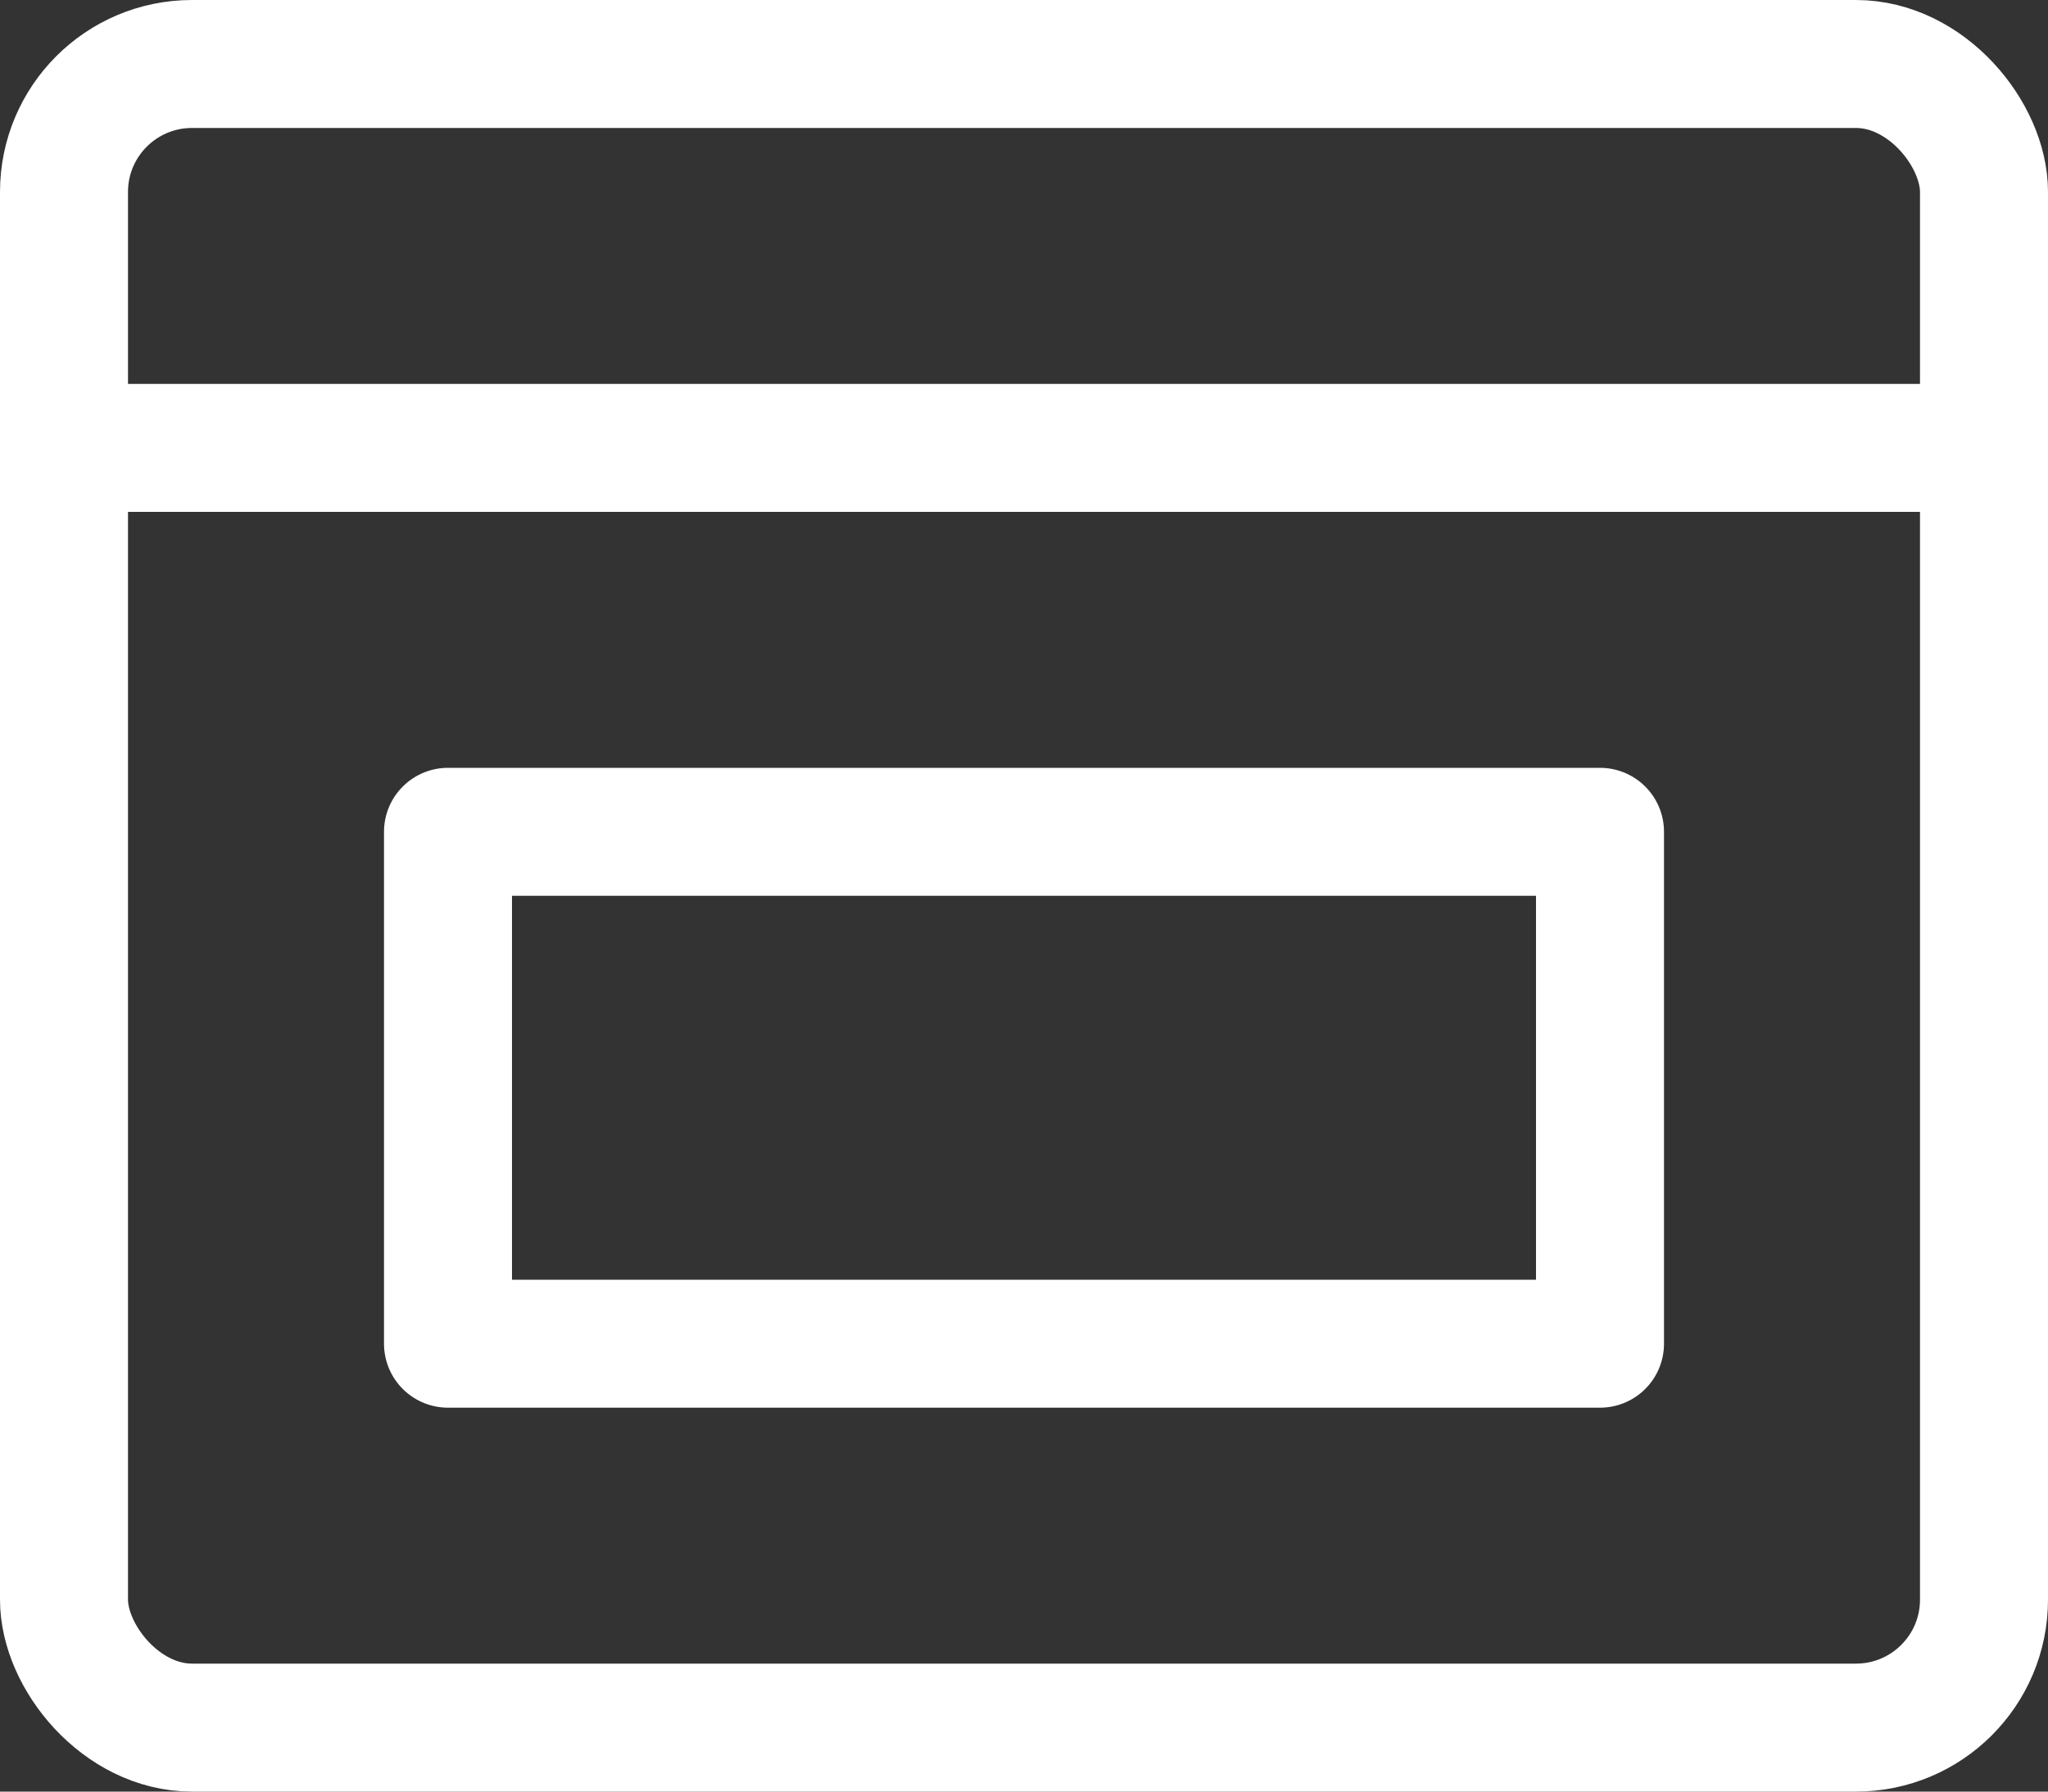
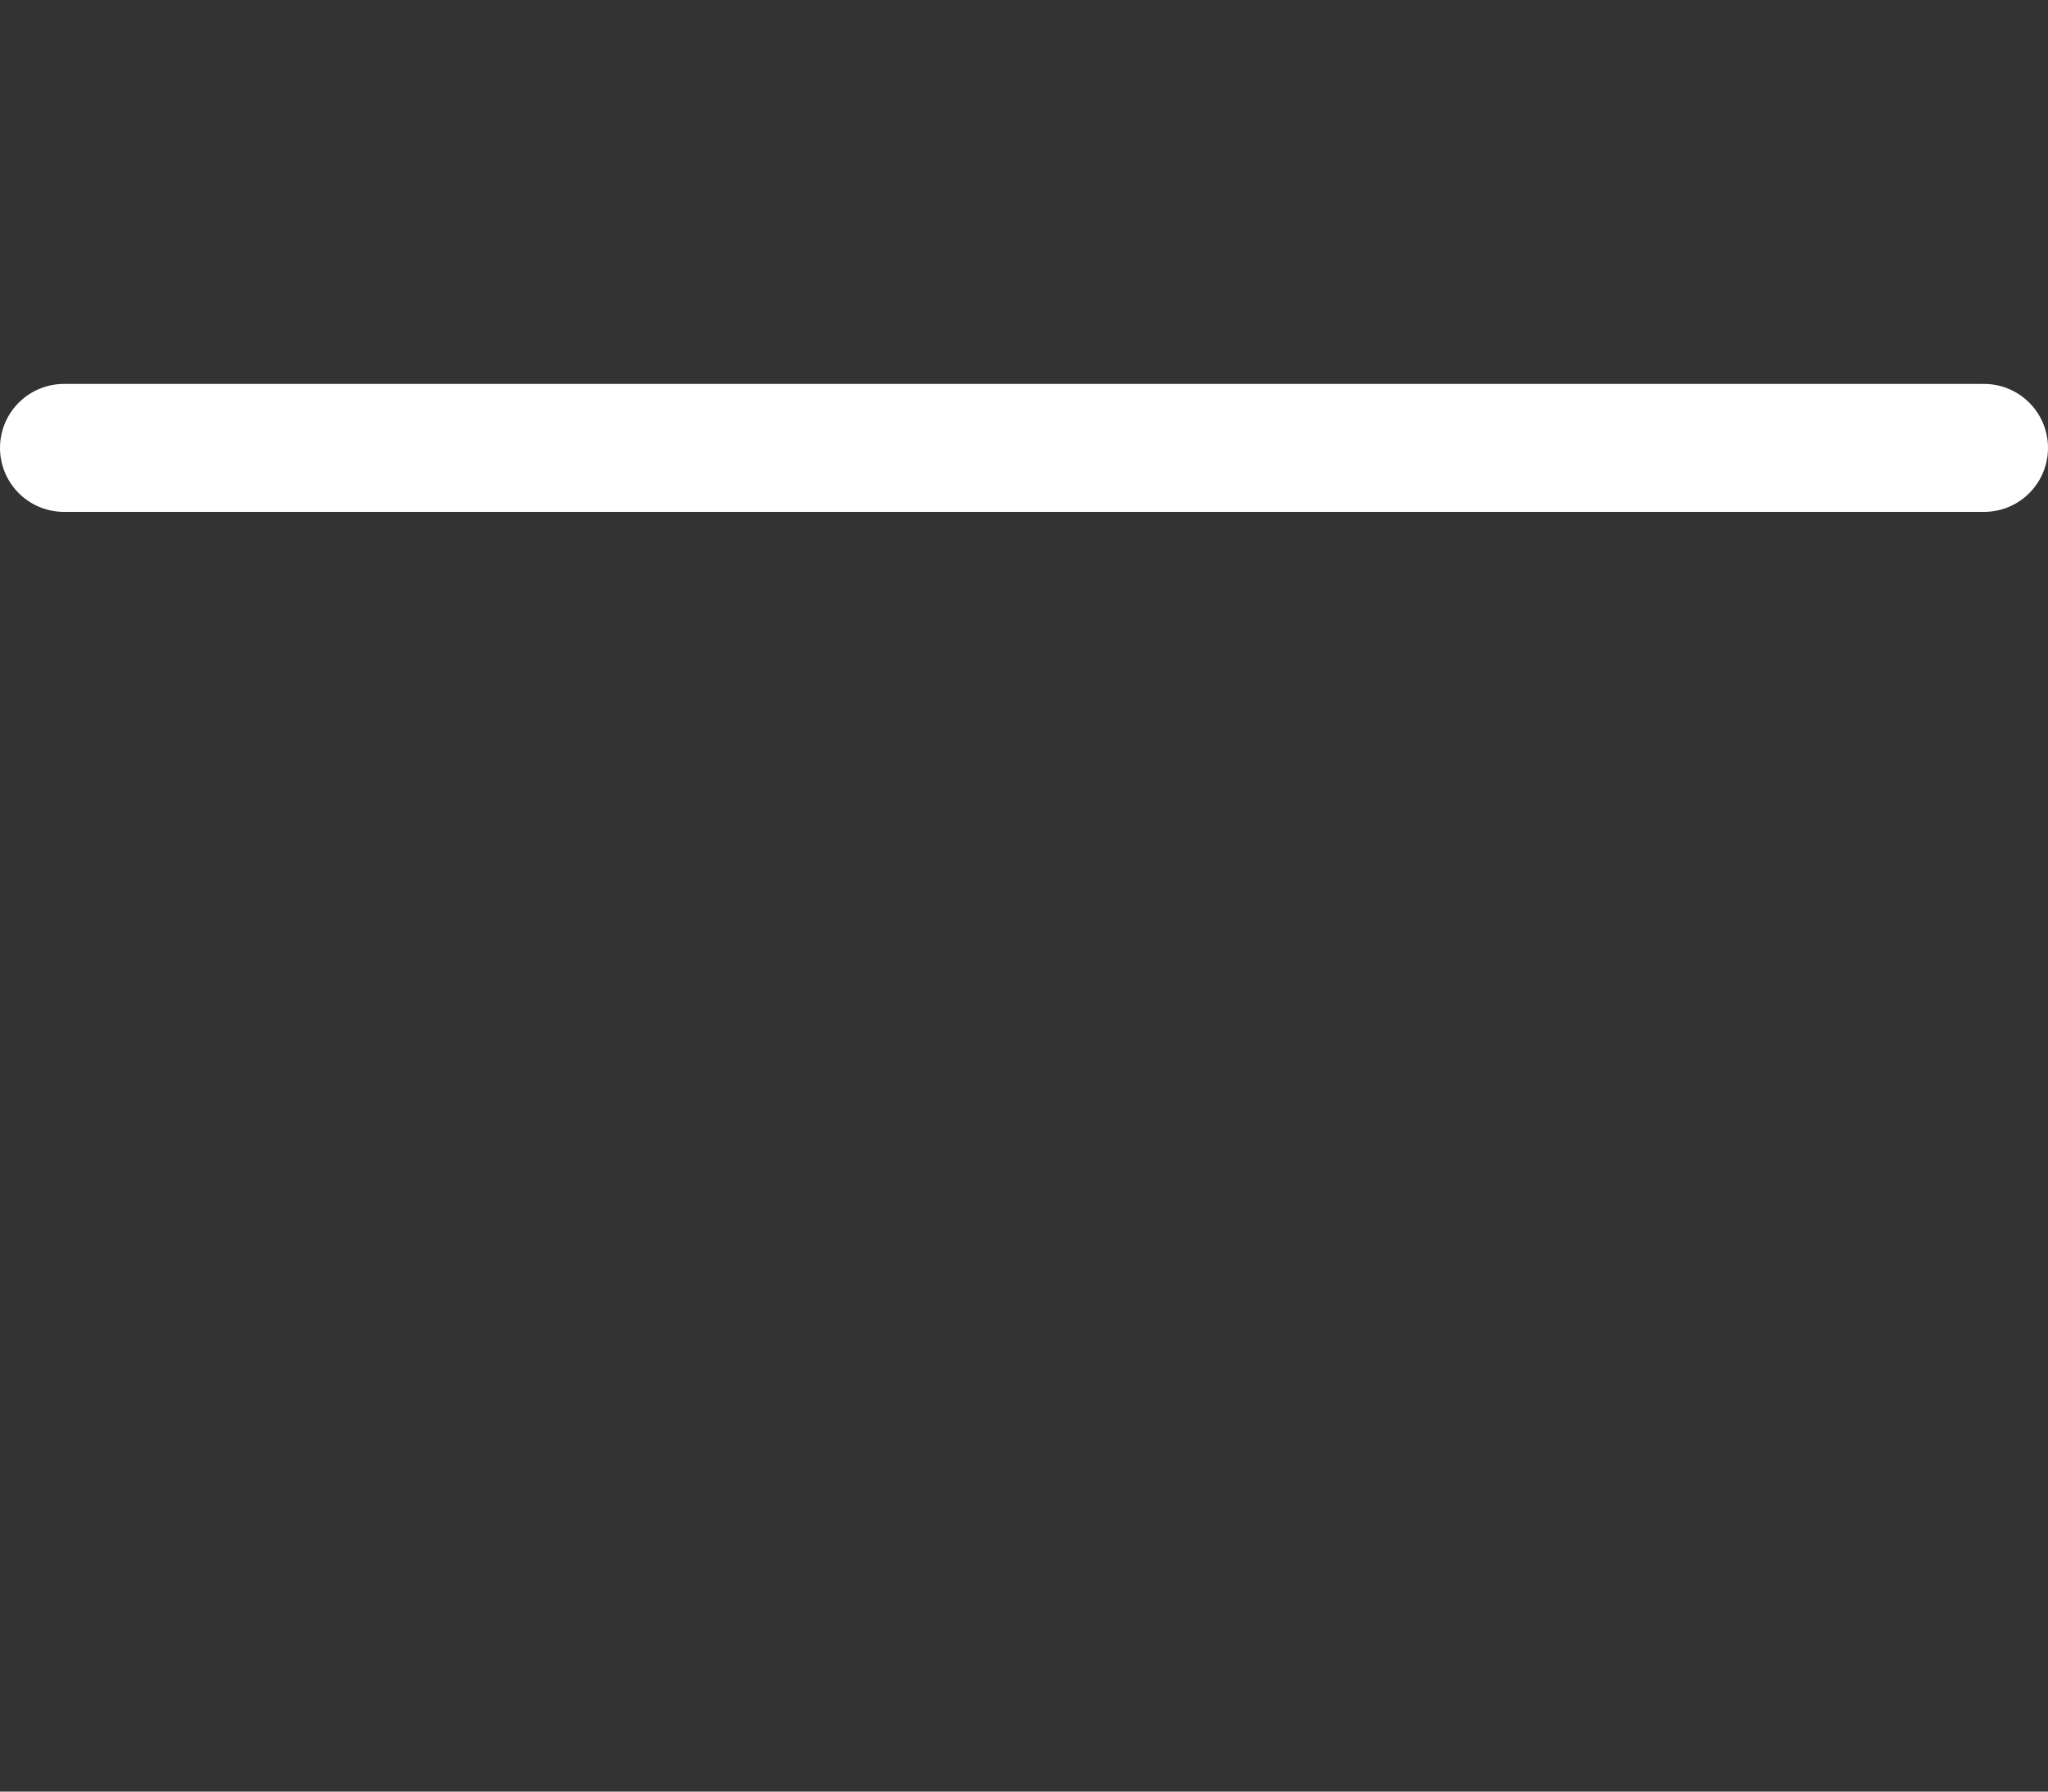
<svg xmlns="http://www.w3.org/2000/svg" width="16" height="14" viewBox="0 0 16 14">
  <rect x="0" y="0" width="16" height="14" fill="#333333" stroke="none" />
  <g id="组_5753" data-name="组 5753" transform="translate(-3.5 -5.5)">
-     <rect id="矩形_3864" data-name="矩形 3864" width="15" height="13" rx="1" transform="translate(4 6)" fill="none" stroke="#fff" stroke-linecap="round" stroke-linejoin="round" stroke-width="1" />
    <path id="路径_40103" data-name="路径 40103" d="M4,14H19" transform="translate(0 -5)" fill="none" stroke="#fff" stroke-linecap="round" stroke-linejoin="round" stroke-width="1" />
-     <rect id="矩形_3870" data-name="矩形 3870" width="9" height="4" transform="translate(7 12)" fill="none" stroke="#fff" stroke-linejoin="round" stroke-width="1" />
  </g>
</svg>